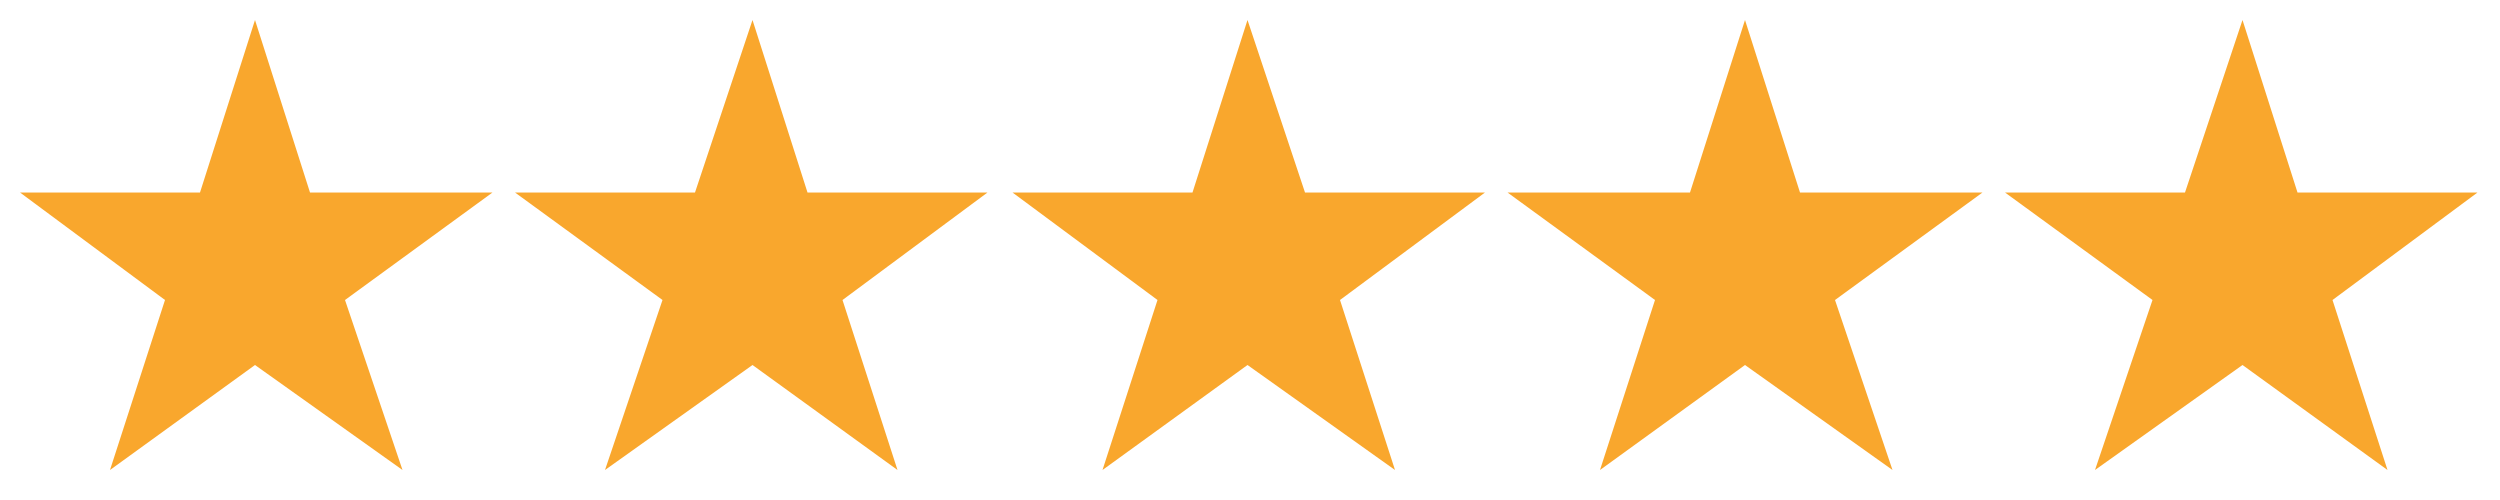
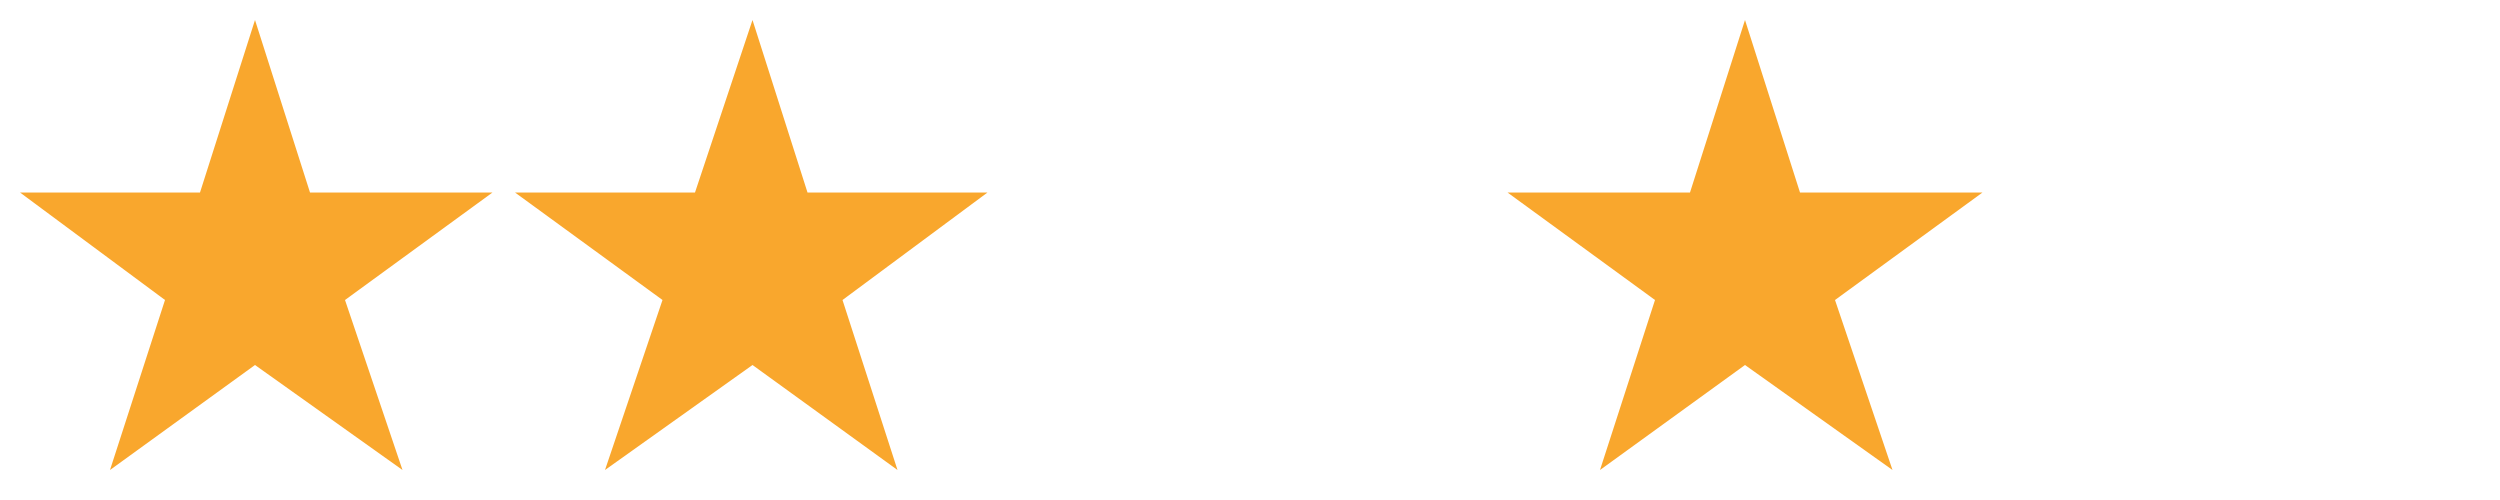
<svg xmlns="http://www.w3.org/2000/svg" id="Layer_1" version="1.1" viewBox="0 0 100 20">
  <defs>
    <style>
      .st0 {
        fill: #f9a72d;
      }
    </style>
  </defs>
  <polygon class="st0" points="4.4 18.8 6.6 12 .8 7.7 8 7.7 10.2 .8 12.4 7.7 19.7 7.7 13.8 12 16.1 18.8 10.2 14.6 4.4 18.8" />
-   <polygon class="st0" points="83.8 18.8 86.1 12 80.2 7.7 87.4 7.7 89.7 .8 91.9 7.7 99.1 7.7 93.3 12 95.5 18.8 89.7 14.6 83.8 18.8" />
  <polygon class="st0" points="64 18.8 66.2 12 60.3 7.7 67.6 7.7 69.8 .8 72 7.7 79.3 7.7 73.4 12 75.7 18.8 69.8 14.6 64 18.8" />
-   <polygon class="st0" points="44.1 18.8 46.3 12 40.5 7.7 47.7 7.7 49.9 .8 52.2 7.7 59.4 7.7 53.6 12 55.8 18.8 49.9 14.6 44.1 18.8" />
  <polygon class="st0" points="24.2 18.8 26.5 12 20.6 7.7 27.8 7.7 30.1 .8 32.3 7.7 39.5 7.7 33.7 12 35.9 18.8 30.1 14.6 24.2 18.8" />
</svg>